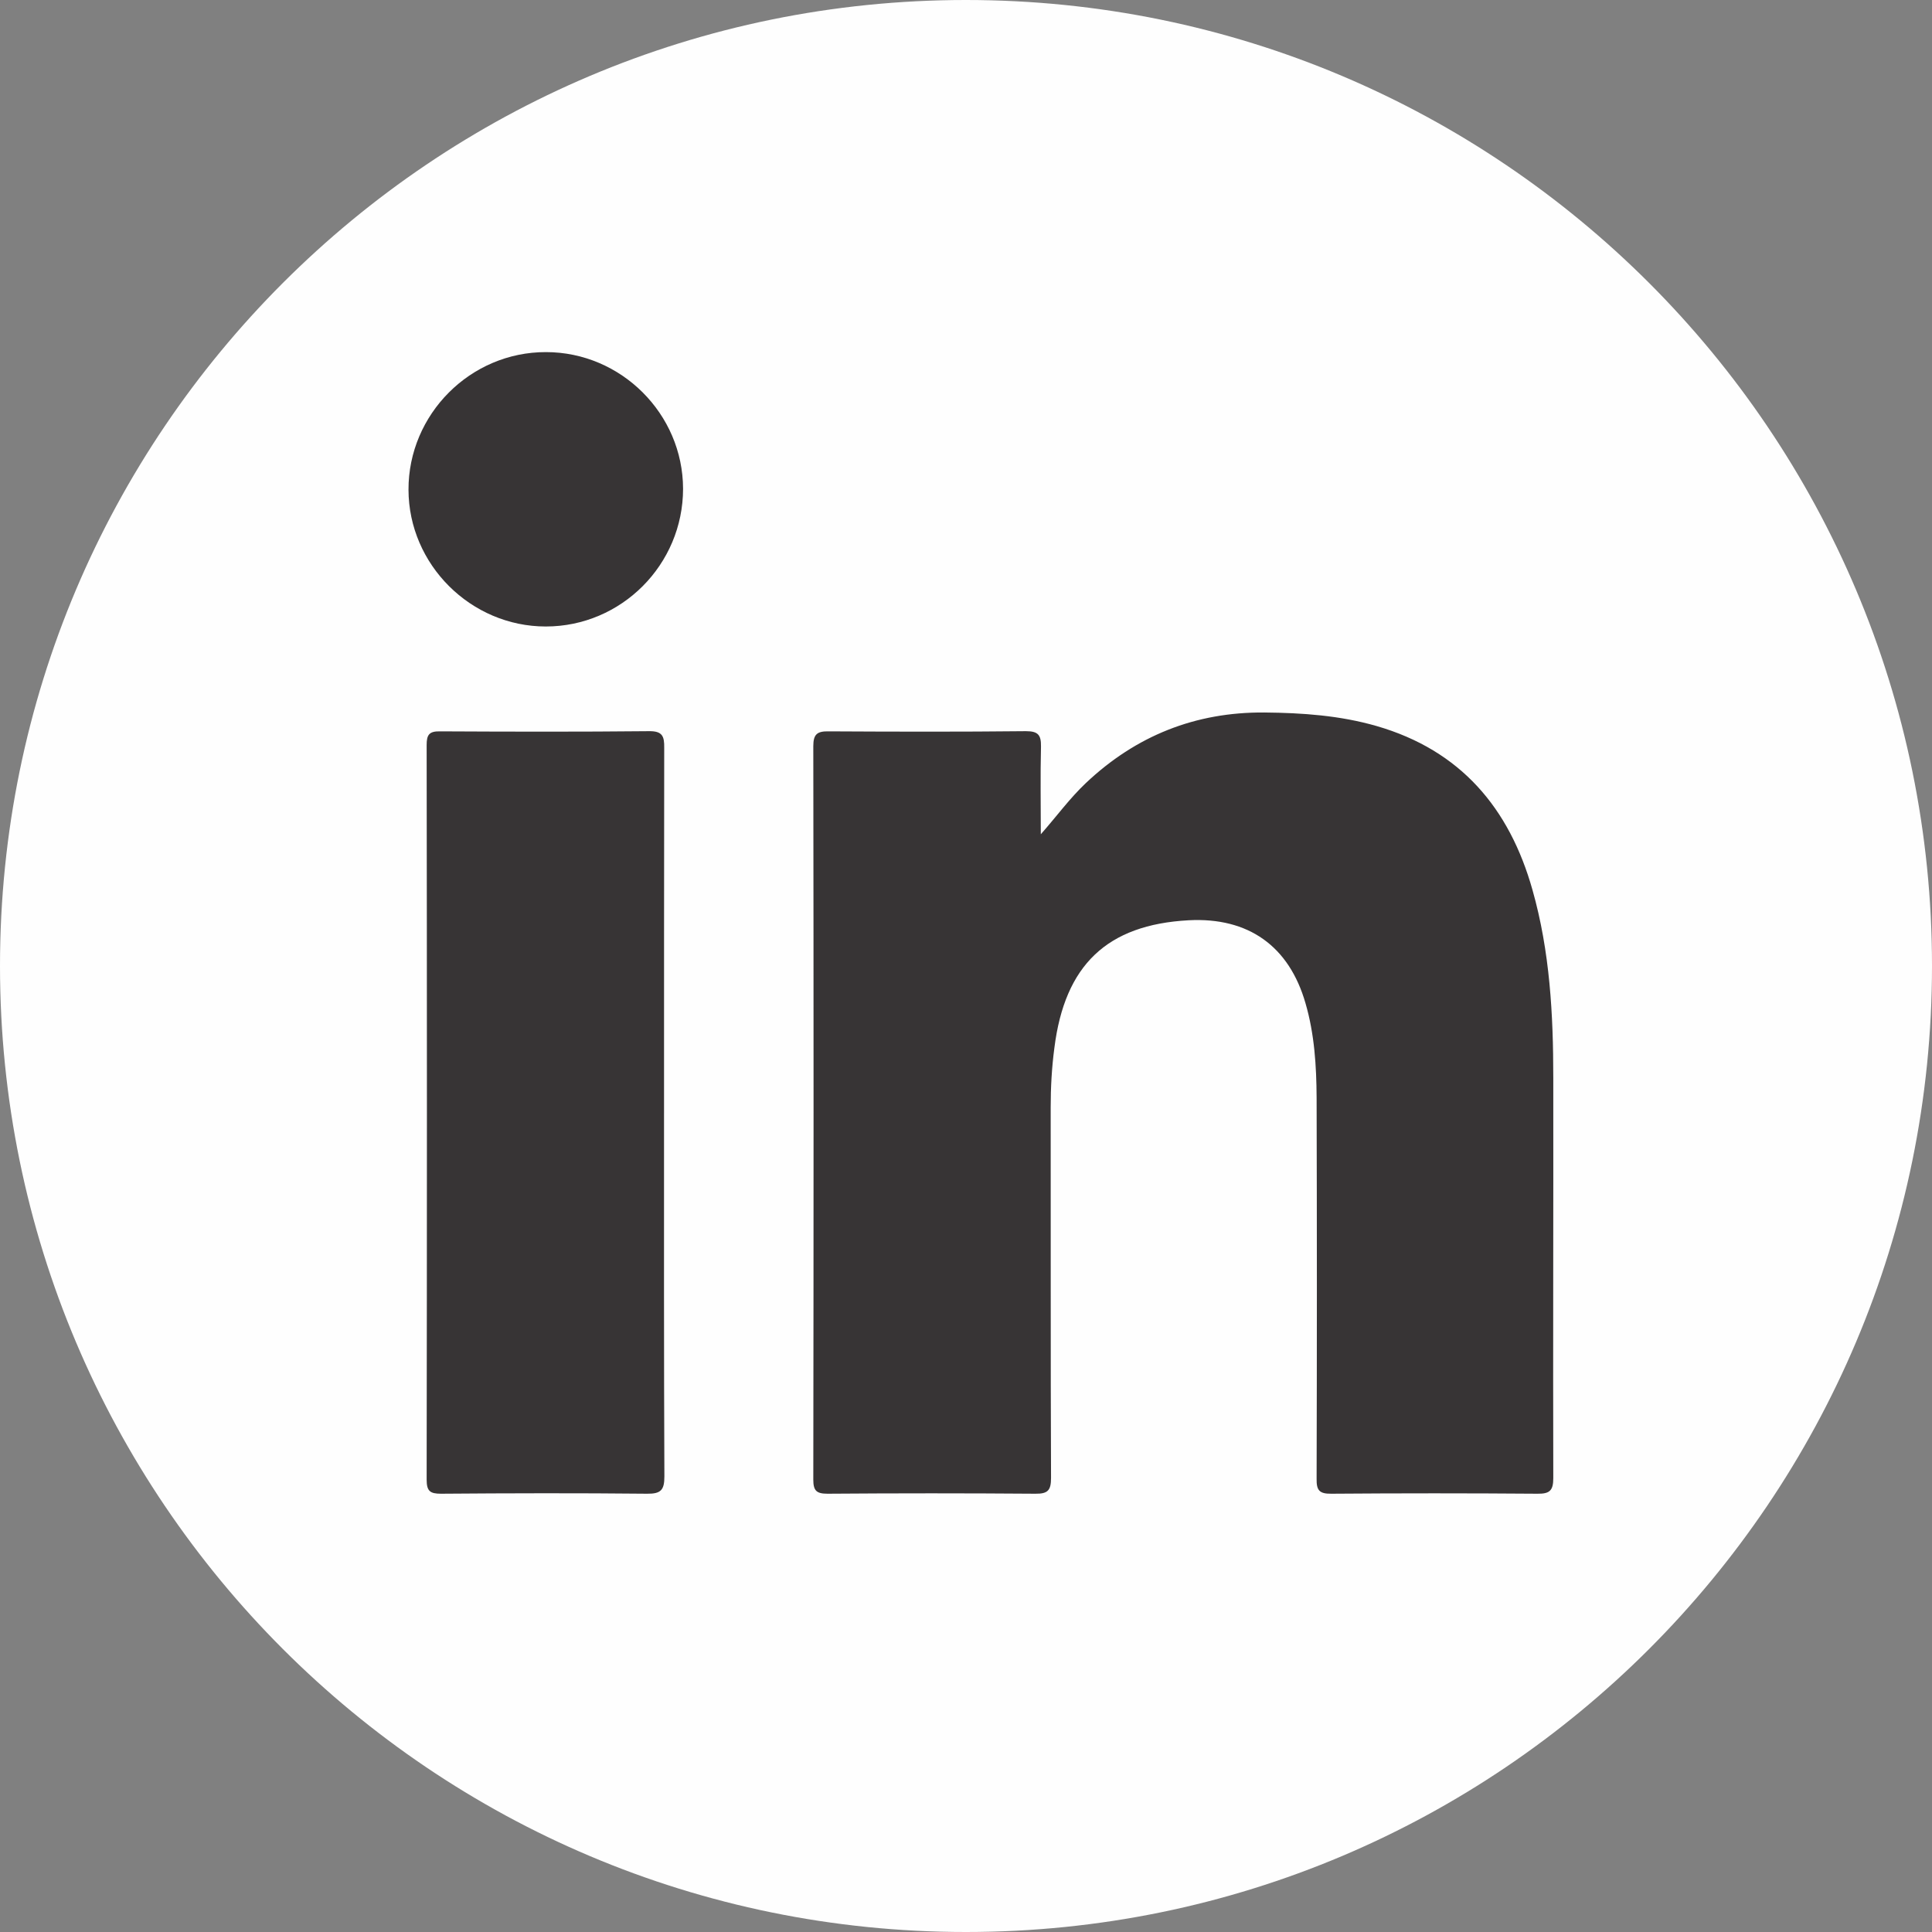
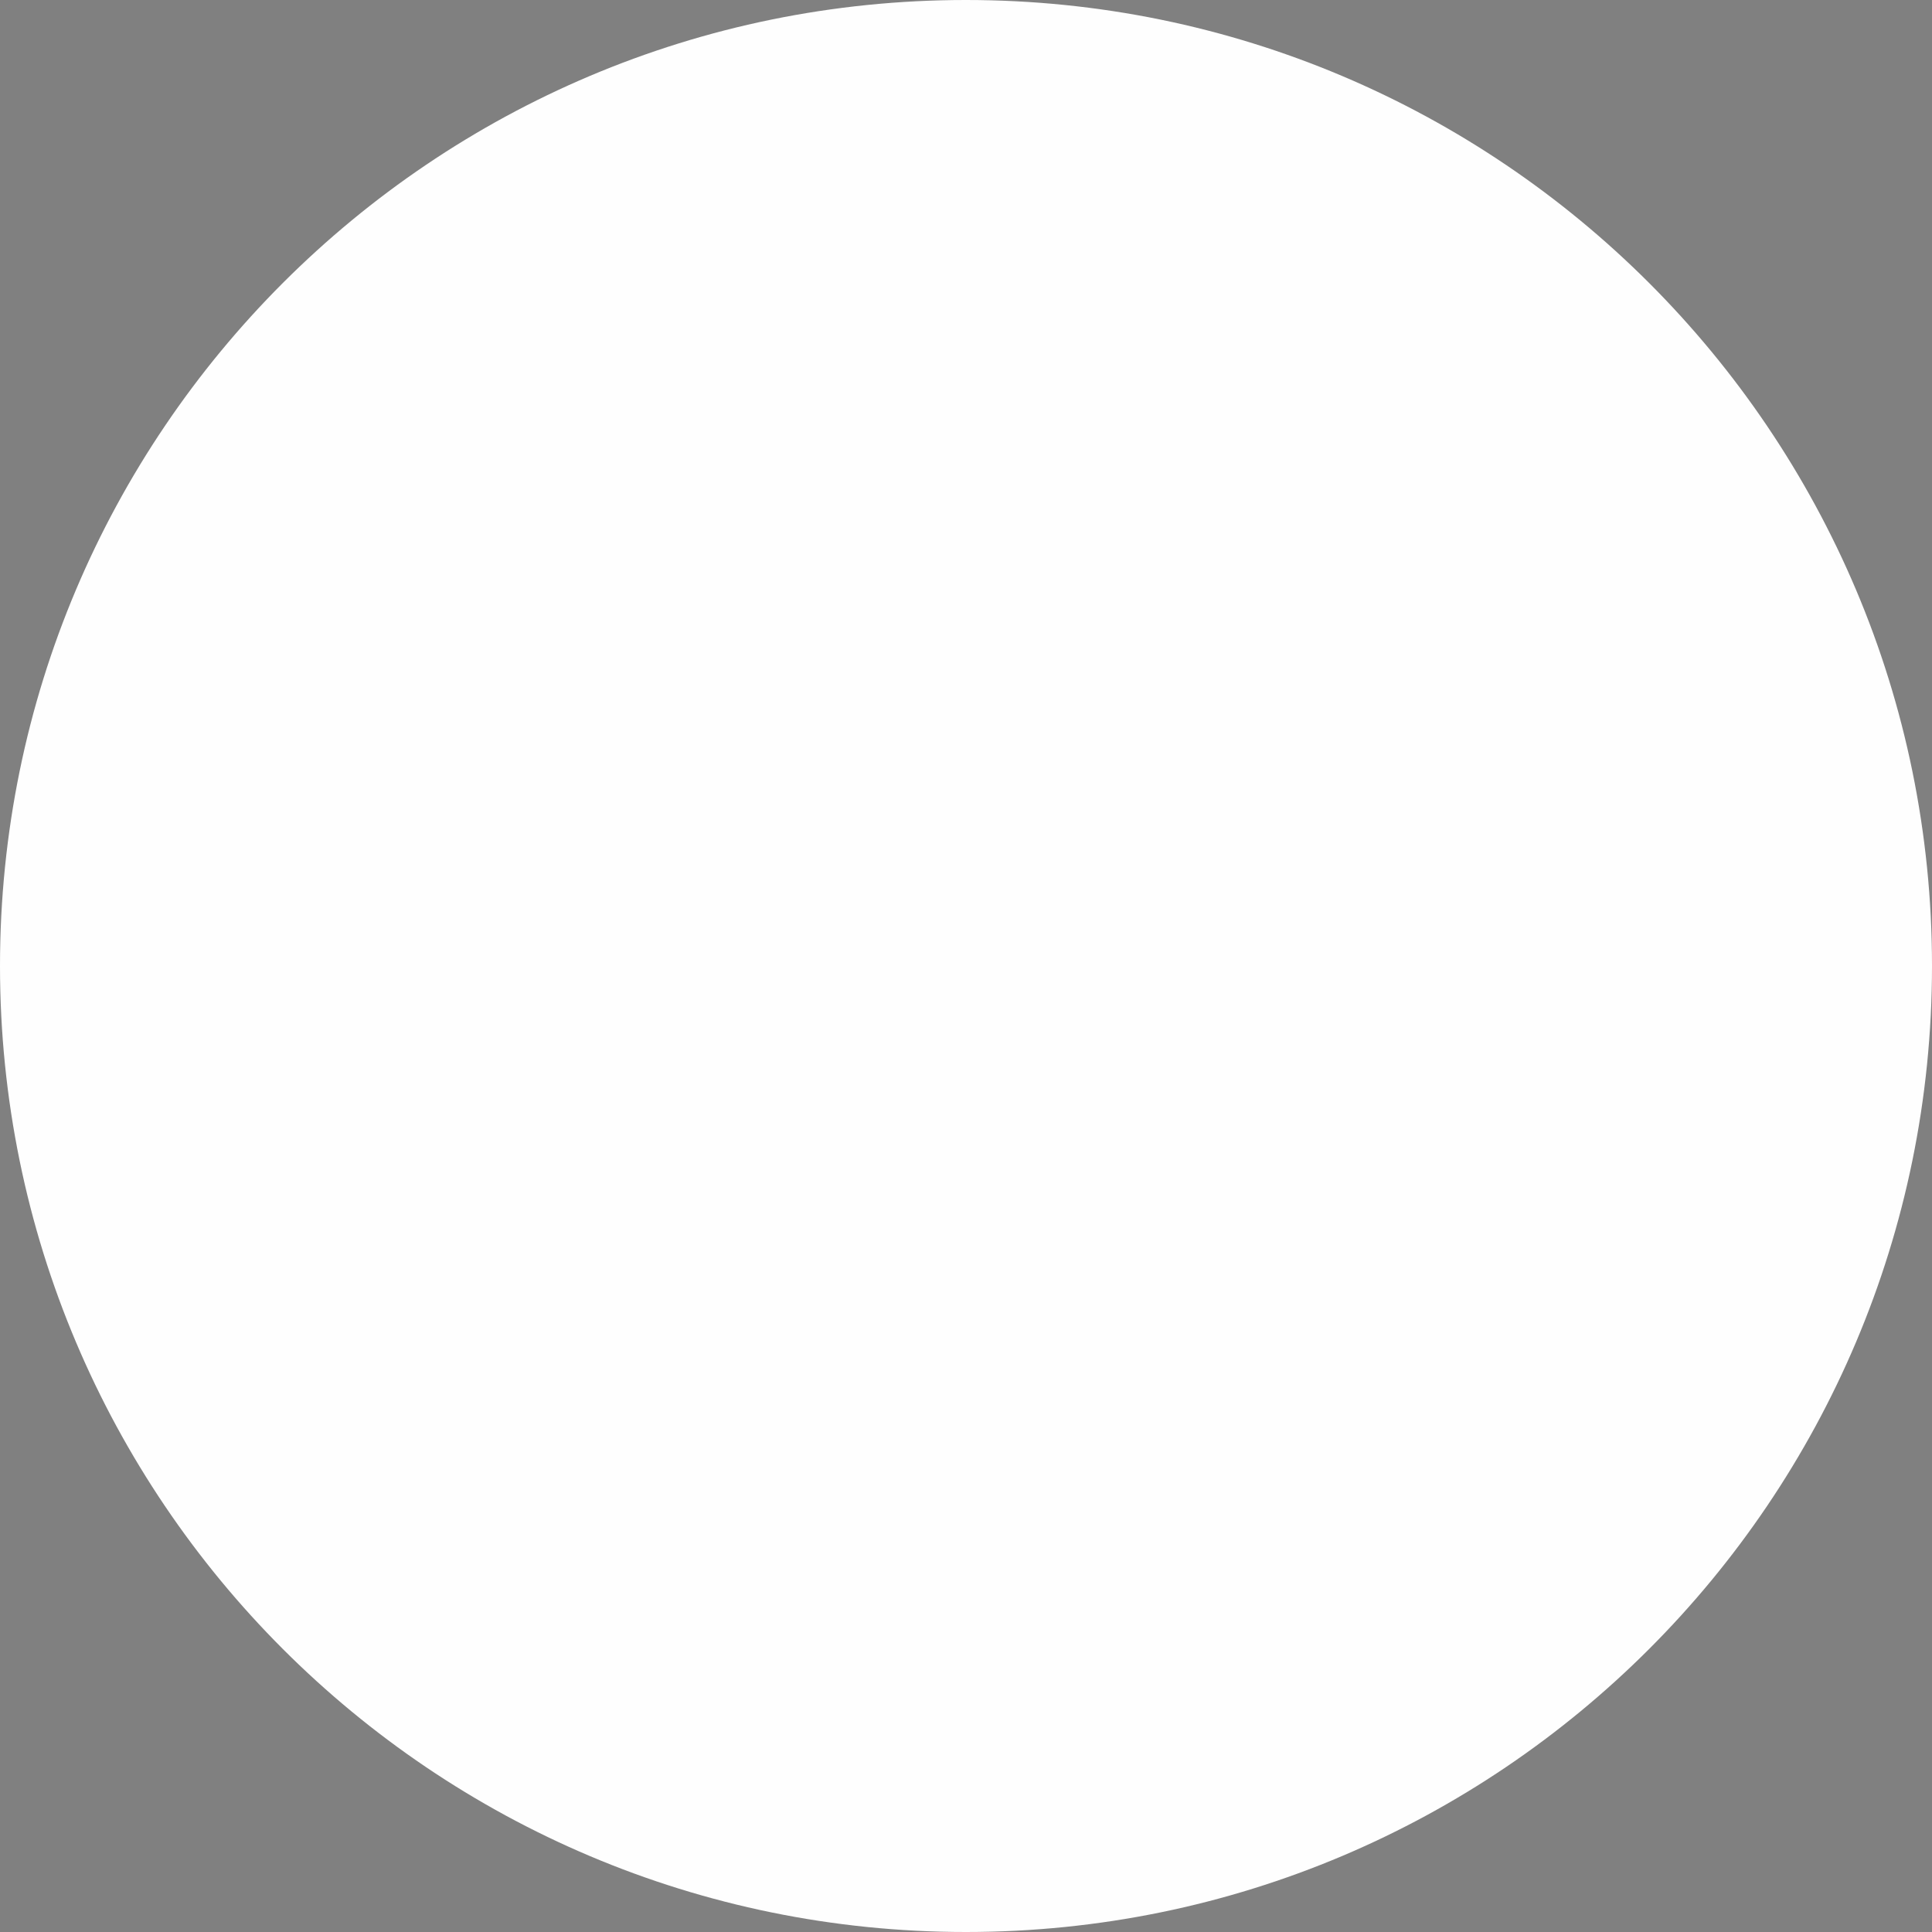
<svg xmlns="http://www.w3.org/2000/svg" xml:space="preserve" width="563px" height="563px" version="1.1" style="shape-rendering:geometricPrecision; text-rendering:geometricPrecision; image-rendering:optimizeQuality; fill-rule:evenodd; clip-rule:evenodd" viewBox="0 0 109.63 109.63">
  <rect x="0" y="0" width="109.63" height="109.63" fill="#808080" stroke="none" />
  <defs>
    <style type="text/css">
   
    .fil0 {fill:#FEFEFE;fill-rule:nonzero}
    .fil1 {fill:#373435;fill-rule:nonzero}
   
  </style>
  </defs>
  <g id="Layer_x0020_1">
-     <path class="fil0" d="M109.63 54.81c0,30.28 -24.54,54.82 -54.82,54.82 -30.27,0 -54.81,-24.54 -54.81,-54.82 0,-30.27 24.54,-54.81 54.81,-54.81 30.28,0 54.82,24.54 54.82,54.81z" />
-     <path class="fil1" d="M59.06 47.34c0.9,-1.02 1.64,-2.04 2.56,-2.91 2.84,-2.68 6.21,-4.03 10.13,-4 2.16,0.02 4.29,0.17 6.37,0.77 4.76,1.38 7.53,4.65 8.84,9.3 0.99,3.49 1.18,7.07 1.18,10.66 0.01,7.57 -0.02,15.14 0,22.71 0,0.71 -0.2,0.9 -0.9,0.89 -3.9,-0.03 -7.8,-0.03 -11.7,0 -0.69,0.01 -0.84,-0.21 -0.83,-0.85 0.02,-7.21 0.02,-14.41 0,-21.62 -0.01,-1.8 -0.12,-3.61 -0.63,-5.36 -0.93,-3.24 -3.24,-4.89 -6.63,-4.71 -4.63,0.25 -7.03,2.54 -7.62,7.24 -0.15,1.13 -0.21,2.25 -0.21,3.38 0.01,7.01 -0.01,14.02 0.02,21.02 0,0.7 -0.17,0.91 -0.89,0.9 -3.93,-0.03 -7.86,-0.03 -11.79,0 -0.63,0 -0.81,-0.17 -0.81,-0.8 0.02,-13.88 0.02,-27.75 0,-41.62 0,-0.69 0.23,-0.85 0.87,-0.84 3.74,0.02 7.47,0.03 11.2,-0.01 0.69,0 0.86,0.22 0.85,0.87 -0.04,1.66 -0.01,3.32 -0.01,4.98z" />
-     <path class="fil1" d="M37.68 63.19c0,6.86 -0.01,13.73 0.02,20.59 0,0.76 -0.19,0.99 -0.98,0.98 -3.9,-0.04 -7.8,-0.03 -11.7,0 -0.62,0 -0.81,-0.15 -0.81,-0.8 0.02,-13.89 0.02,-27.79 0,-41.69 0,-0.57 0.14,-0.78 0.75,-0.77 3.96,0.02 7.92,0.03 11.87,-0.01 0.76,-0.01 0.87,0.29 0.86,0.94 -0.01,6.92 -0.01,13.84 -0.01,20.76z" />
-     <path class="fil1" d="M38.76 27.73c0,4.31 -3.5,7.82 -7.79,7.82 -4.25,0 -7.78,-3.51 -7.79,-7.76 -0.01,-4.28 3.51,-7.82 7.8,-7.81 4.26,0 7.77,3.5 7.78,7.75z" />
+     <path class="fil0" d="M109.63 54.81c0,30.28 -24.54,54.82 -54.82,54.82 -30.27,0 -54.81,-24.54 -54.81,-54.82 0,-30.27 24.54,-54.81 54.81,-54.81 30.28,0 54.82,24.54 54.82,54.81" />
  </g>
</svg>